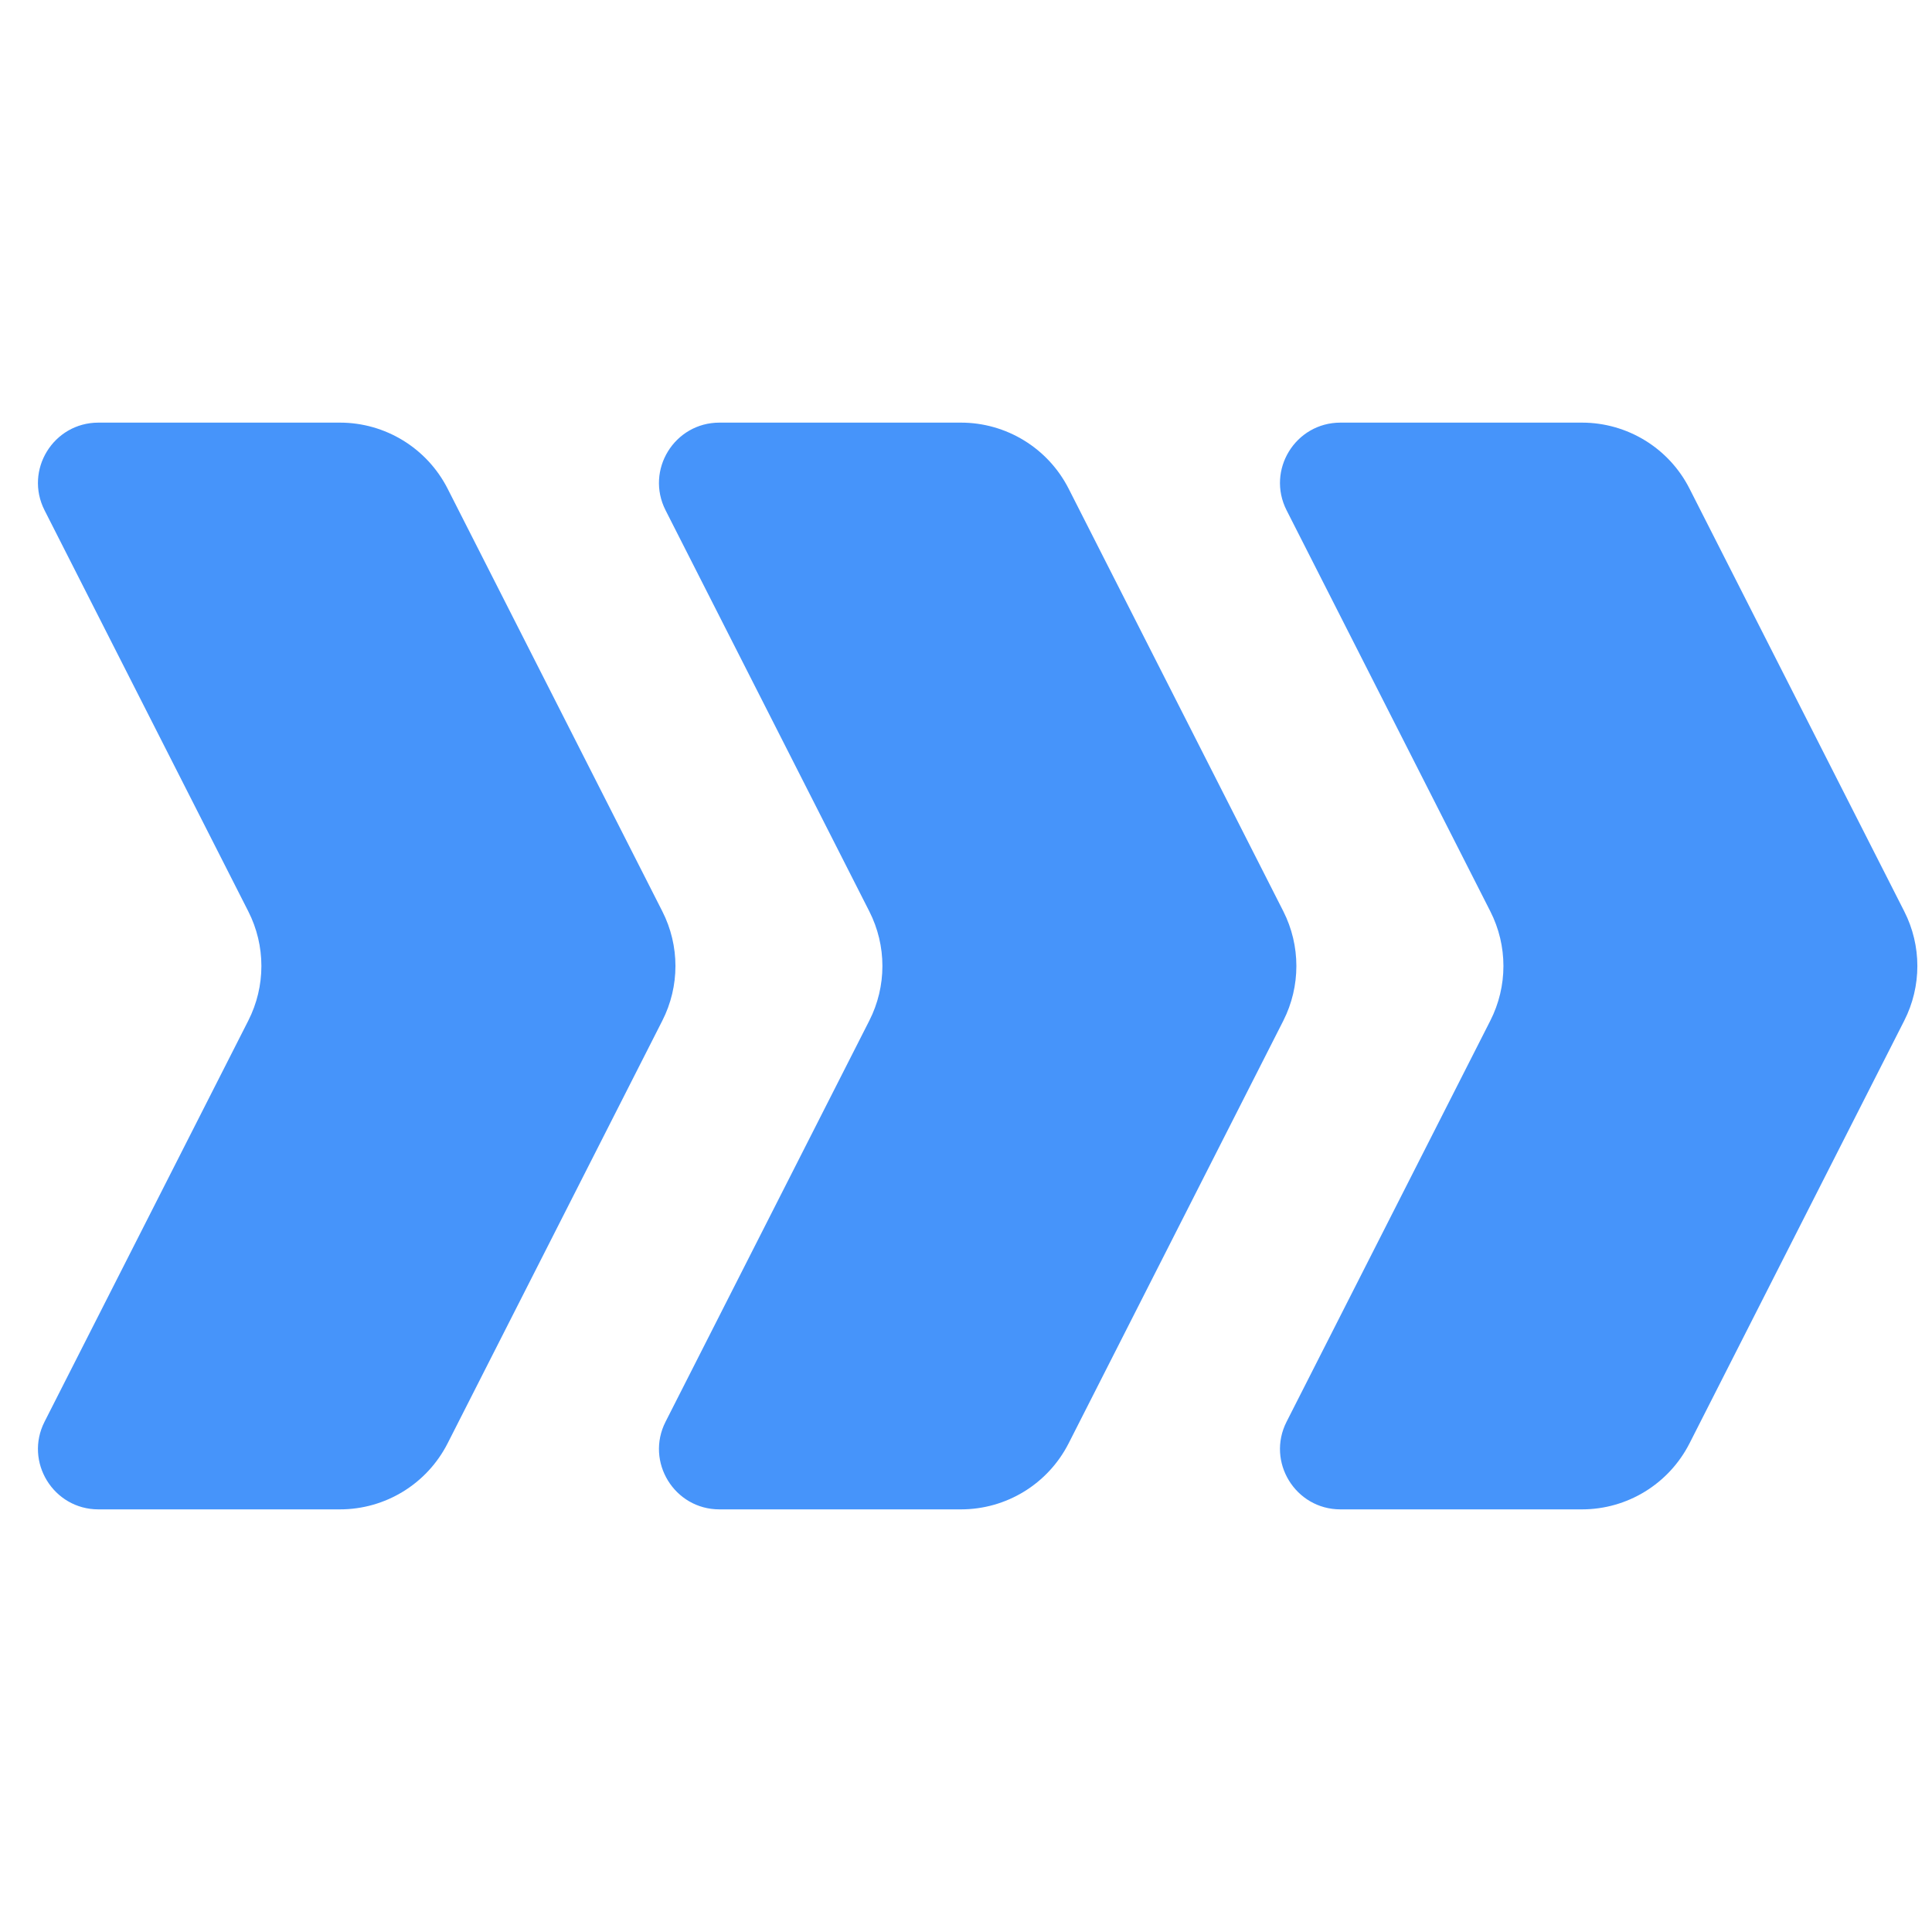
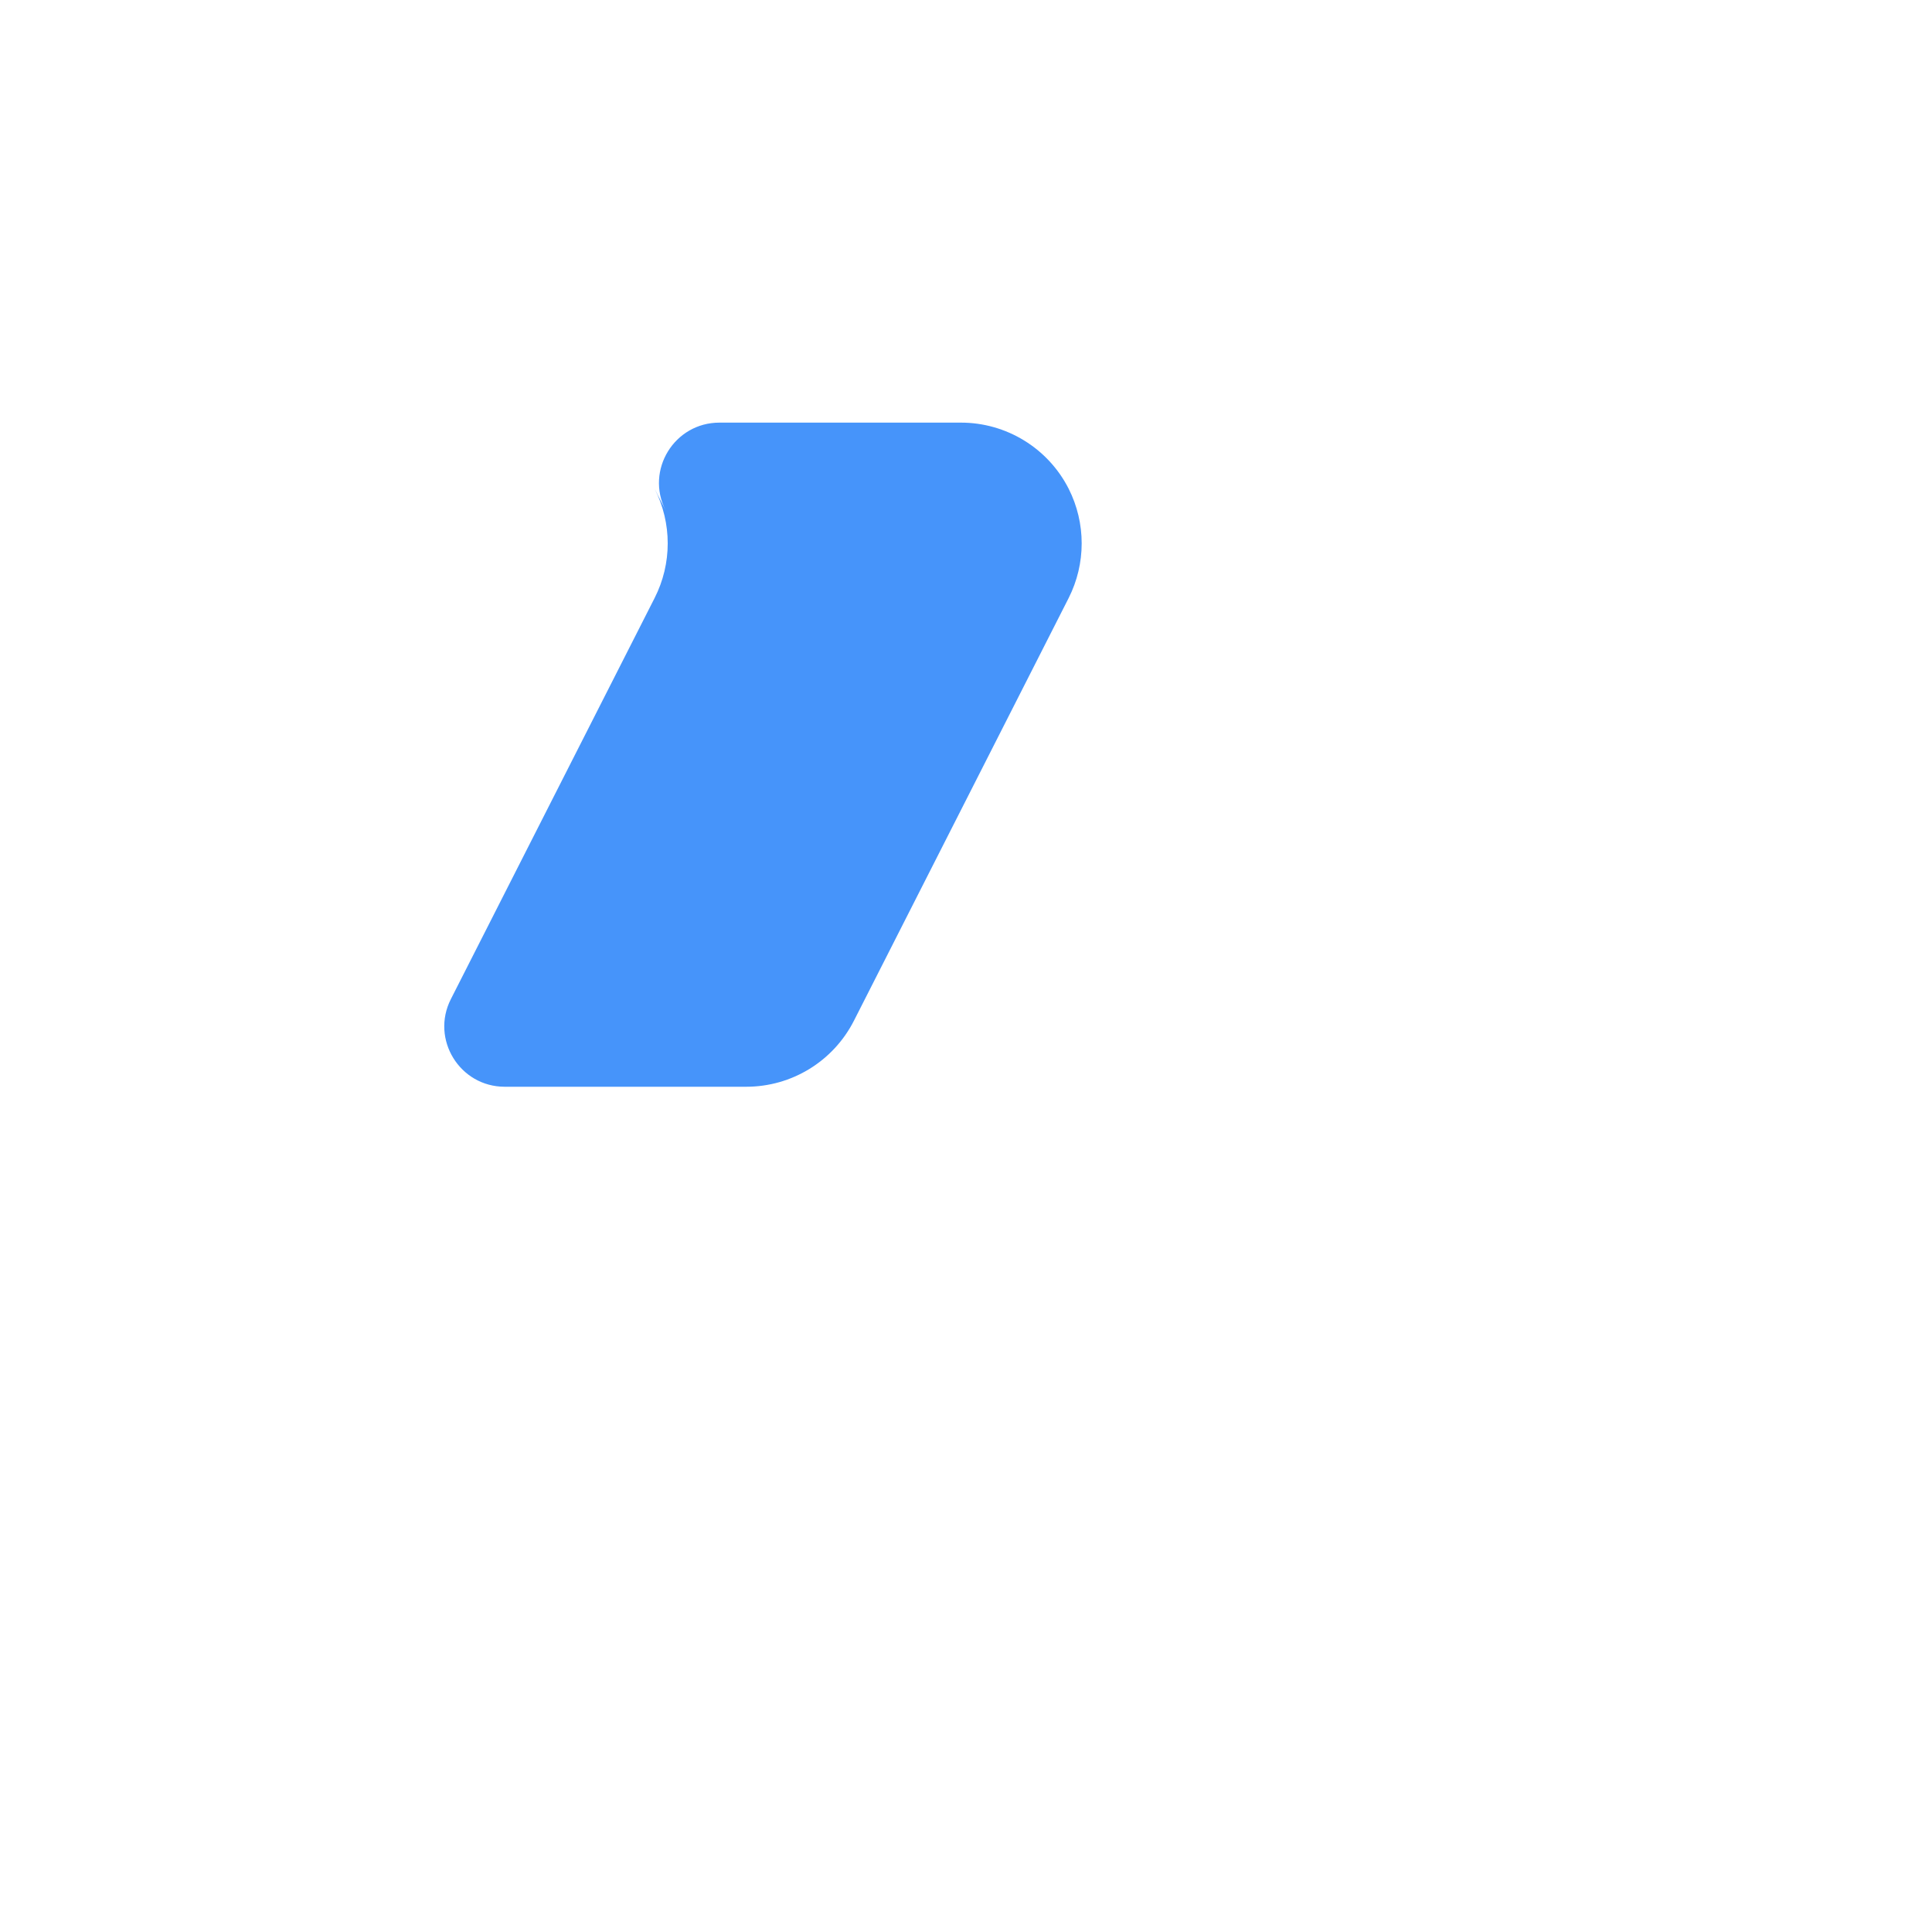
<svg xmlns="http://www.w3.org/2000/svg" fill="none" height="16" viewBox="0 0 16 16" width="16">
  <g fill="#4694fa">
-     <path d="m5.512 4.226c-.169-.333.073-.726.446-.726h2c.376 0 .721.211.892.547l1.778 3.5c.144.285.144.621 0 .906l-1.778 3.5c-.171.336-.515.547-.892.547h-2c-.373 0-.615-.394-.446-.726l1.687-3.321c.145-.285.145-.621 0-.906z" />
-     <path d="m10.655 4.226c-.169-.333.073-.726.446-.726h2c.376 0 .721.211.891.547l1.778 3.5c.145.285.145.621 0 .906l-1.778 3.5c-.171.336-.515.547-.891.547h-2c-.373 0-.615-.394-.446-.726l1.687-3.321c.145-.285.145-.621 0-.906z" />
-     <path d="m.369 4.226c-.169-.333.073-.726.446-.726h2c.376 0 .721.211.892.547l1.778 3.5c.145.285.145.621 0 .906l-1.778 3.5c-.171.336-.515.547-.892.547h-2c-.373 0-.615-.394-.446-.726l1.687-3.321c.145-.285.145-.621 0-.906z" />
+     <path d="m5.512 4.226c-.169-.333.073-.726.446-.726h2c.376 0 .721.211.892.547c.144.285.144.621 0 .906l-1.778 3.5c-.171.336-.515.547-.892.547h-2c-.373 0-.615-.394-.446-.726l1.687-3.321c.145-.285.145-.621 0-.906z" />
  </g>
</svg>